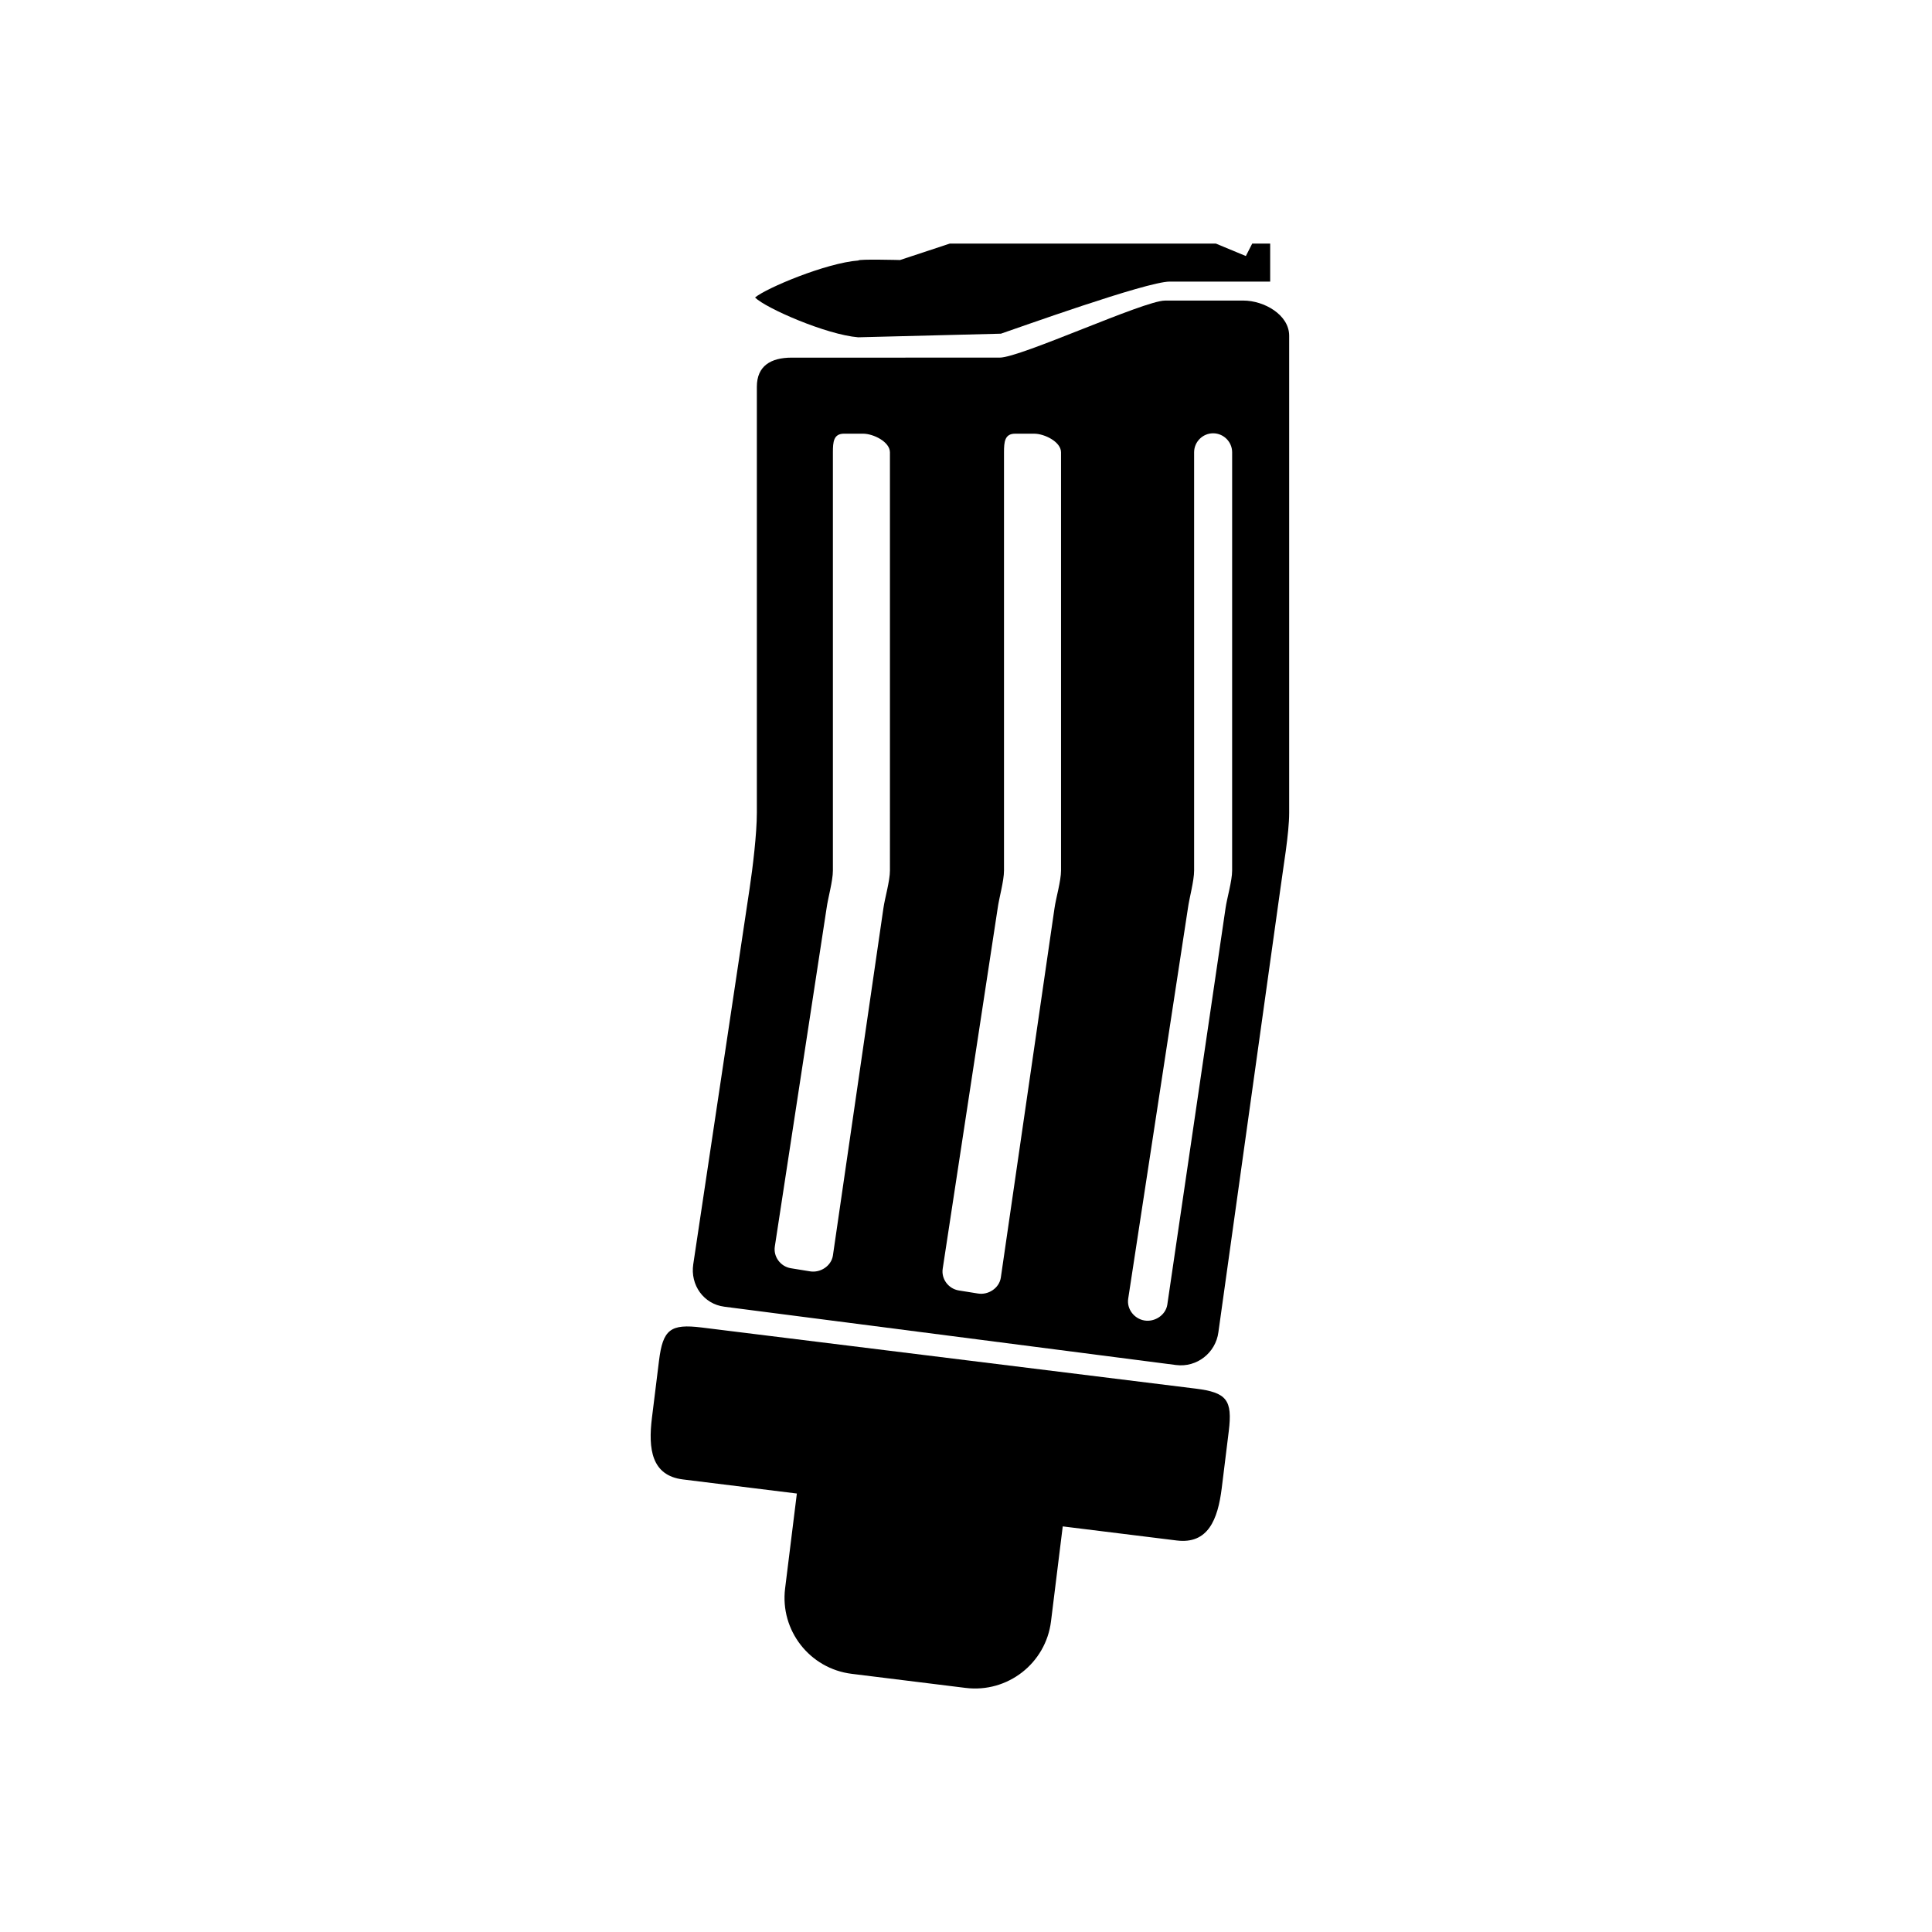
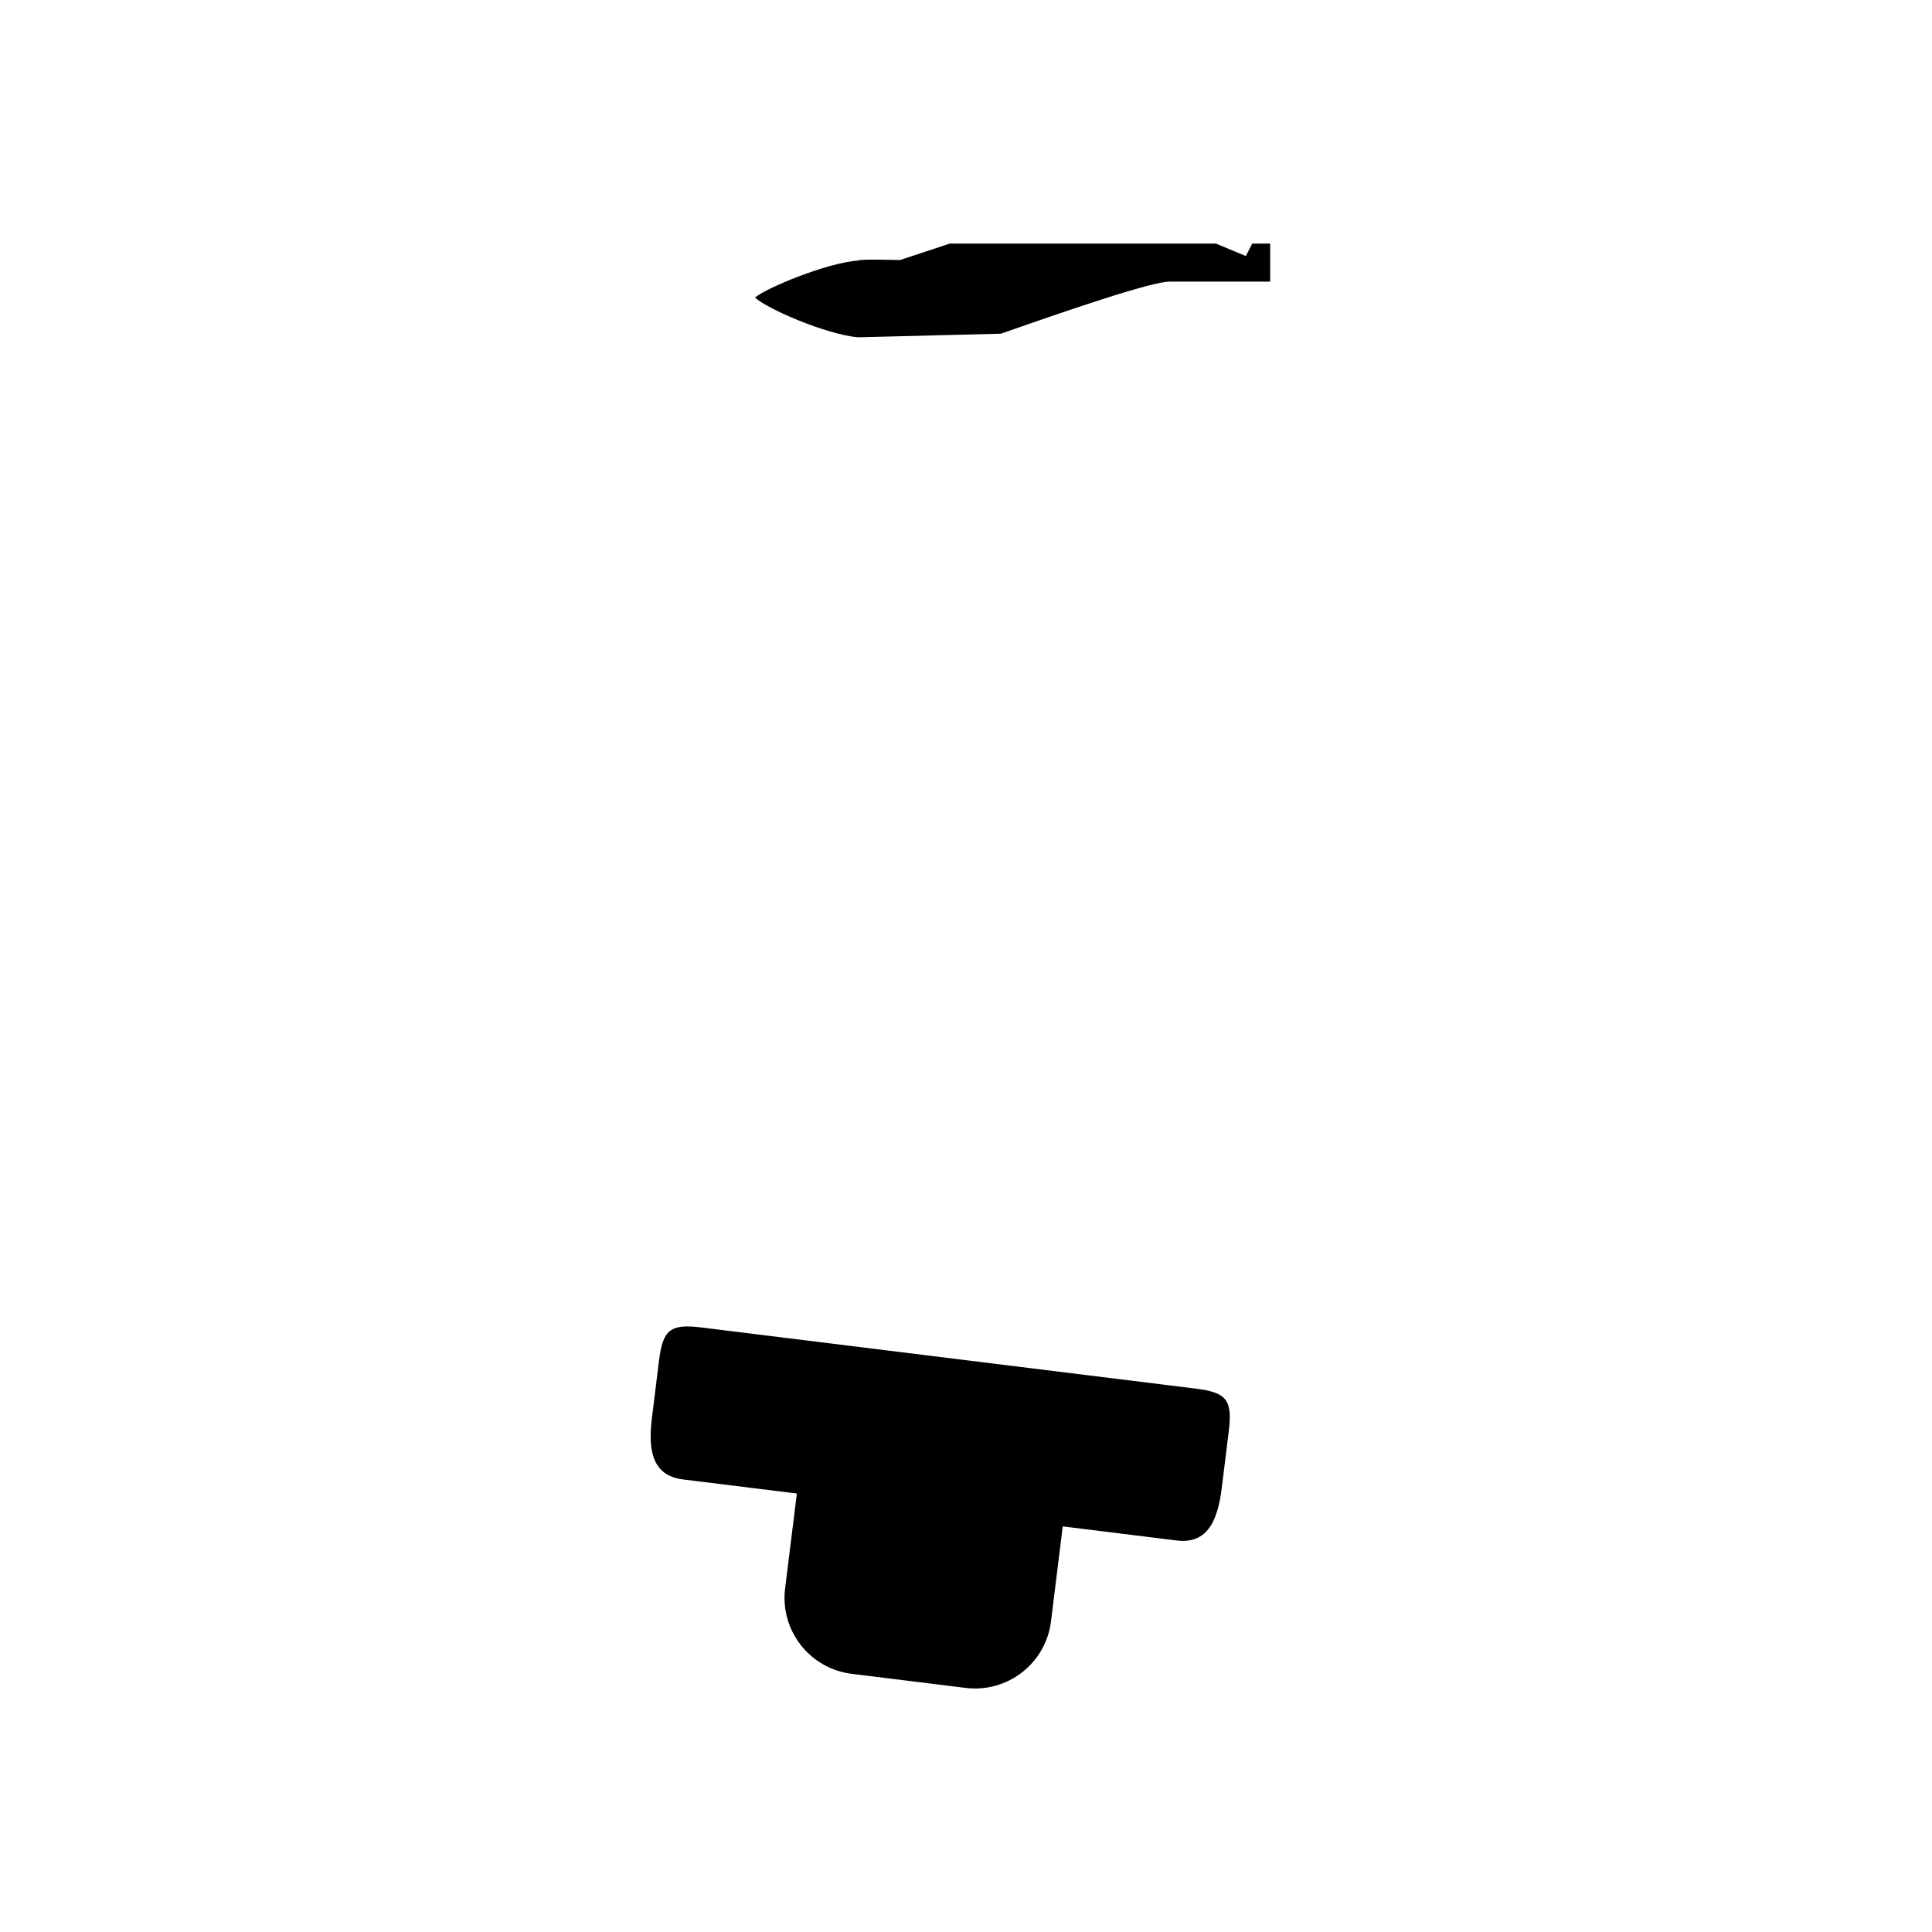
<svg xmlns="http://www.w3.org/2000/svg" fill="#000000" width="800px" height="800px" version="1.1" viewBox="144 144 512 512">
  <g>
    <path d="m460.81 511.99-130.86-16.188c-8.305-1.027-10.281 0.516-11.309 8.82l-1.867 15.094c-1.031 8.309-0.105 15.316 8.203 16.348l30.199 3.734-3.117 25.16c-1.375 11.117 6.523 21.246 17.645 22.621l30.199 3.734c11.125 1.375 21.25-6.519 22.625-17.645l3.109-25.16 30.199 3.734c8.305 1.027 10.902-5.547 11.934-13.852l1.863-15.098c1.02-8.305-0.52-10.273-8.824-11.305z" />
    <path d="m409.25 232.43c3.777-1.258 38.605-13.805 44.715-13.805 4.129 0.004 6.492 0.004 26.645 0.004v-10.078h-4.758l-1.688 3.301-7.949-3.301h-70.504l-13.195 4.359s-11.094-0.293-11.008 0.121c-8.586 0.641-24.461 7.32-27.414 9.812 2.832 2.832 18.898 9.855 27.332 10.543 0.012-0.008 37.824-0.957 37.824-0.957z" />
-     <path d="m473.48 223.66h-20.758c-5.543 0-38.254 15.113-43.793 15.113l-55.113 0.004c-5.543 0-9.242 2.191-9.242 7.731v112.89c0 5.547-1.094 14.566-1.918 20.047l-14.934 99.594c-0.828 5.481 2.731 10.543 8.227 11.25l119.71 15.457c5.496 0.711 10.516-3.211 11.23-8.707l16.438-117.58c0.719-5.496 2.316-14.523 2.316-20.066v-126.42c0-5.539-6.617-9.32-12.16-9.32zm-93.637 151.05c0 2.769-1.355 7.285-1.738 10.031l-13.383 92.039c-0.453 2.731-3.32 4.594-6.055 4.141l-5.098-0.828c-2.731-0.453-4.672-3.062-4.227-5.801l13.703-89.559c0.367-2.738 1.68-7.25 1.68-10.023v-110.84c0-2.769 0.184-4.938 2.949-4.938h5.039c2.769 0 7.129 2.168 7.129 4.941zm45.34 0c0 2.769-1.355 7.285-1.738 10.031l-14.227 97.91c-0.449 2.731-3.316 4.602-6.051 4.144l-5.098-0.816c-2.731-0.453-4.676-3.059-4.238-5.793l14.555-95.445c0.367-2.746 1.684-7.258 1.684-10.031v-110.84c0-2.769 0.184-4.938 2.953-4.938h5.039c2.769 0 7.121 2.168 7.121 4.941zm45.344 0c0 2.769-1.367 7.281-1.754 10.027l-15.434 105.06c-0.453 2.731-3.316 4.602-6.051 4.144-2.734-0.453-4.734-3.059-4.301-5.793l15.816-103.41c0.367-2.746 1.648-7.258 1.648-10.031v-110.84c0-2.769 2.266-5.039 5.039-5.039 2.769 0 5.039 2.266 5.039 5.039z" />
  </g>
</svg>